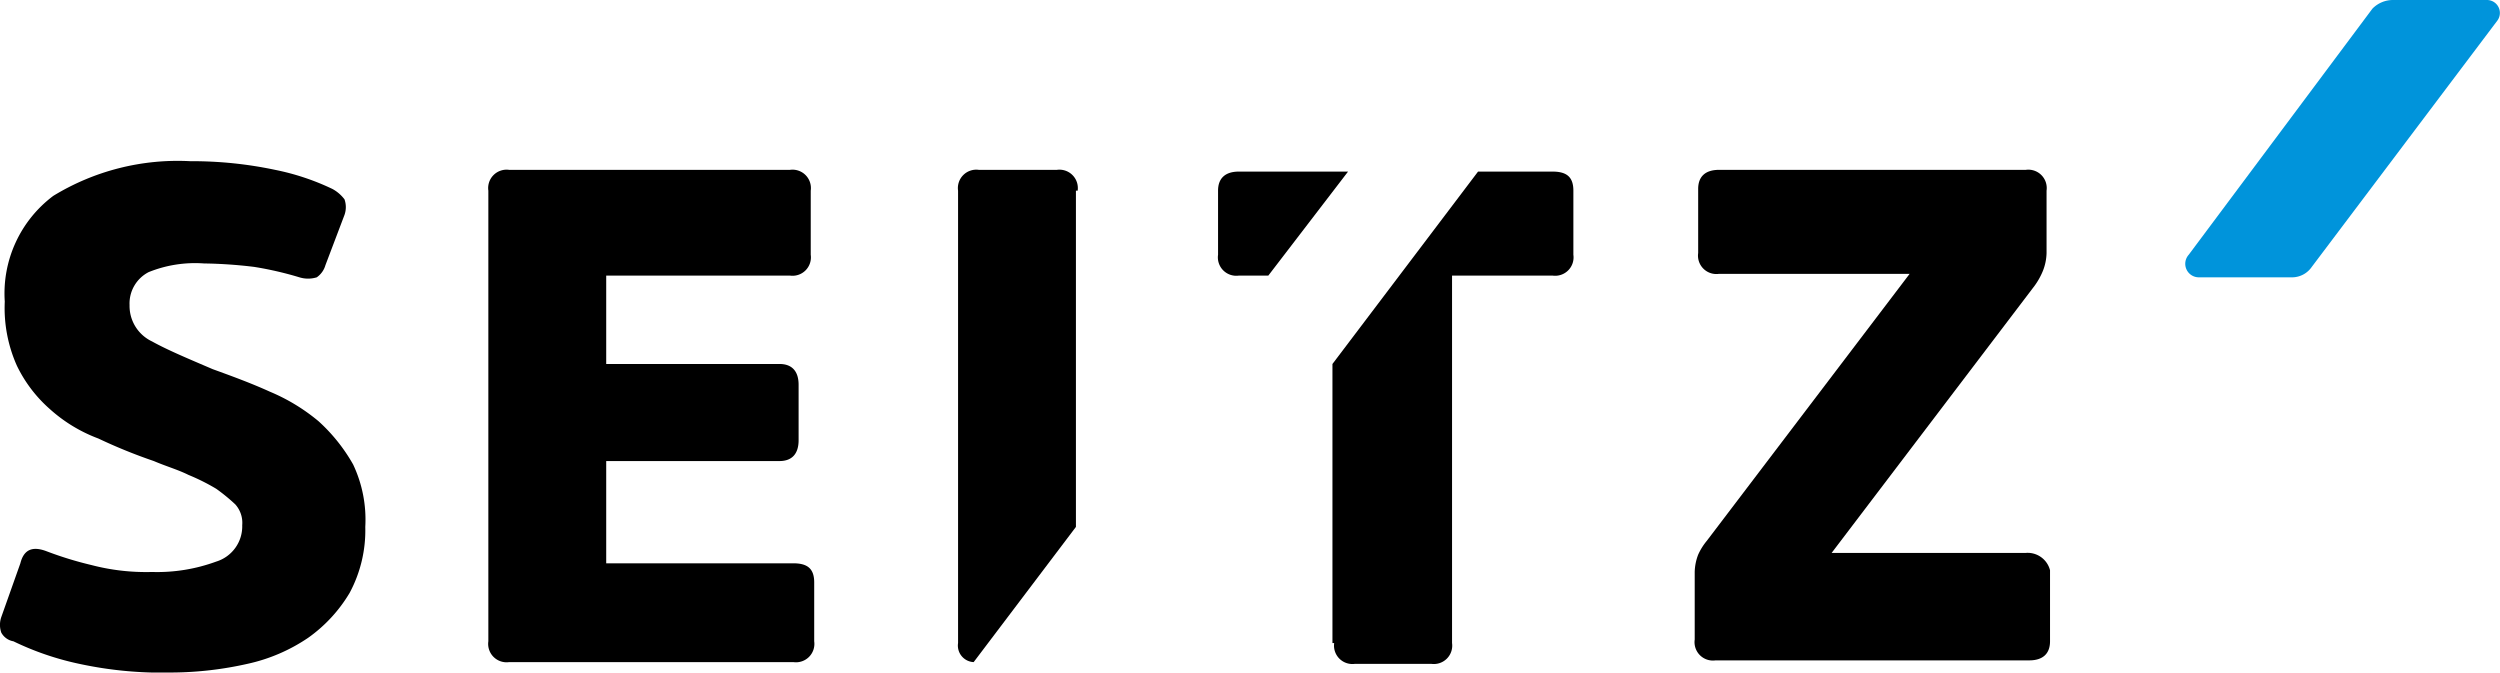
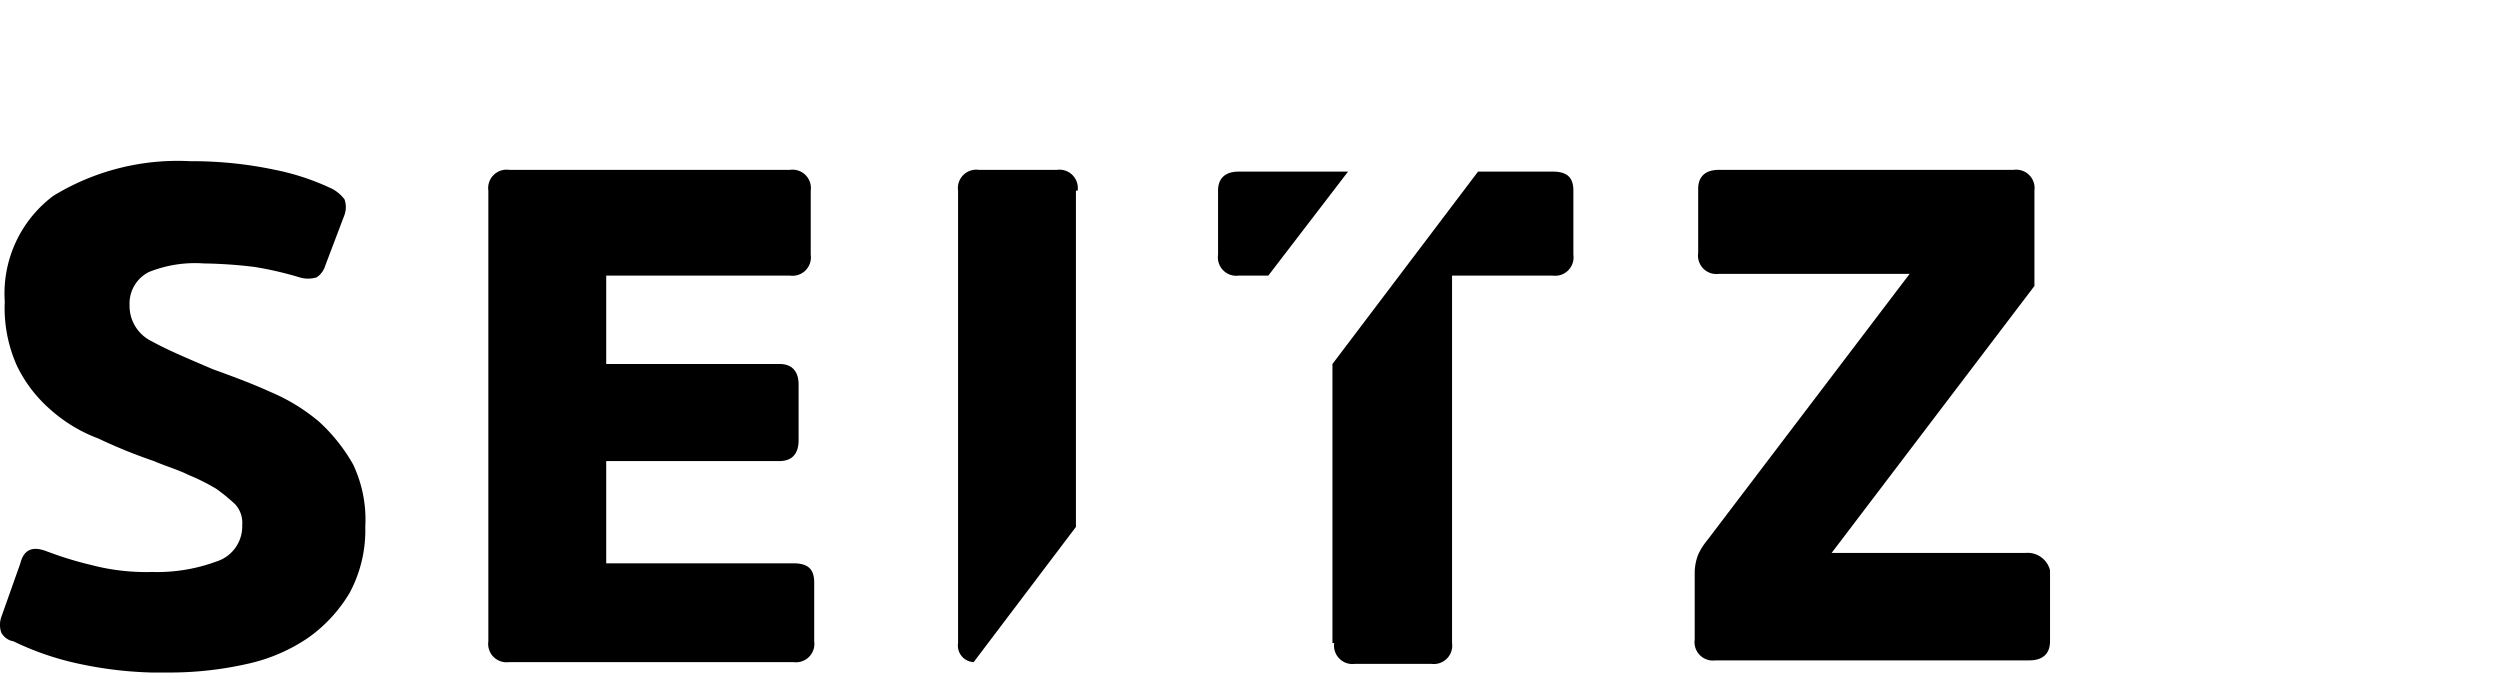
<svg xmlns="http://www.w3.org/2000/svg" width="144.236" height="38.8" viewBox="0 0 144.236 38.8">
  <defs>
    <style>.a{fill:#0094db;}</style>
  </defs>
  <g transform="translate(-28.425 -18.5)">
-     <path class="a" d="M166.5,18.5h5.4a.746.746,0,0,1,.6,1.2L161.8,33.9a1.382,1.382,0,0,1-1.1.6h-5.4a.781.781,0,0,1-.6-1.3L165.3,19A1.656,1.656,0,0,1,166.5,18.5Z" />
    <path d="M74.2,51H63.4V45.1h10c.7,0,1.1-.4,1.1-1.2V40.7c0-.8-.4-1.2-1.1-1.2h-10V34.4H74a1.061,1.061,0,0,0,1.2-1.2V29.5A1.061,1.061,0,0,0,74,28.3H57.8a1.061,1.061,0,0,0-1.2,1.2v26a1.061,1.061,0,0,0,1.2,1.2H74.2a1.061,1.061,0,0,0,1.2-1.2V52.1C75.4,51.3,75,51,74.2,51Z" />
    <path d="M90.6,29.5a1.061,1.061,0,0,0-1.2-1.2H84.9a1.061,1.061,0,0,0-1.2,1.2V55.6a.955.955,0,0,0,.9,1.1l5.9-7.8V29.5Z" />
    <path d="M105.4,55.6a1.061,1.061,0,0,0,1.2,1.2H111a1.061,1.061,0,0,0,1.2-1.2V34.4H118a1.061,1.061,0,0,0,1.2-1.2V29.5c0-.8-.4-1.1-1.2-1.1h-4.3l-8.4,11.1V55.6Z" />
    <path d="M99.9,28.4c-.8,0-1.2.4-1.2,1.1v3.7a1.061,1.061,0,0,0,1.2,1.2h1.7l4.6-6H99.9Z" />
-     <path d="M145.3,50.4H134.1L145.8,35a4.054,4.054,0,0,0,.5-.9,2.958,2.958,0,0,0,.2-1V29.5a1.061,1.061,0,0,0-1.2-1.2H127.6c-.8,0-1.2.4-1.2,1.1v3.7a1.061,1.061,0,0,0,1.2,1.2h11L126.9,49.7a3.508,3.508,0,0,0-.5.8,2.959,2.959,0,0,0-.2,1v3.9a1.061,1.061,0,0,0,1.2,1.2h18.1c.8,0,1.2-.4,1.2-1.1V51.4A1.332,1.332,0,0,0,145.3,50.4Z" />
+     <path d="M145.3,50.4H134.1L145.8,35V29.5a1.061,1.061,0,0,0-1.2-1.2H127.6c-.8,0-1.2.4-1.2,1.1v3.7a1.061,1.061,0,0,0,1.2,1.2h11L126.9,49.7a3.508,3.508,0,0,0-.5.8,2.959,2.959,0,0,0-.2,1v3.9a1.061,1.061,0,0,0,1.2,1.2h18.1c.8,0,1.2-.4,1.2-1.1V51.4A1.332,1.332,0,0,0,145.3,50.4Z" />
    <path d="M46.8,42.8A11,11,0,0,0,44,41.1c-1.1-.5-2.2-.9-3.3-1.3-1.4-.6-2.6-1.1-3.5-1.6a2.264,2.264,0,0,1-1.3-2.1A2.036,2.036,0,0,1,37,34.2a7.154,7.154,0,0,1,3.2-.5,26.416,26.416,0,0,1,2.9.2,19.8,19.8,0,0,1,2.6.6,1.7,1.7,0,0,0,1,0,1.275,1.275,0,0,0,.5-.7l1.1-2.9a1.352,1.352,0,0,0,0-.9,2.169,2.169,0,0,0-.7-.6,14.036,14.036,0,0,0-3.3-1.1,23.106,23.106,0,0,0-4.9-.5,13.758,13.758,0,0,0-7.9,2,7.036,7.036,0,0,0-2.8,6.1,8.15,8.15,0,0,0,.7,3.7,7.9,7.9,0,0,0,1.9,2.5,8.751,8.751,0,0,0,2.8,1.7,30.542,30.542,0,0,0,3.2,1.3c.7.3,1.4.5,2,.8a11.876,11.876,0,0,1,1.6.8,10.627,10.627,0,0,1,1.1.9,1.594,1.594,0,0,1,.4,1.2,2.127,2.127,0,0,1-1.5,2.1,9.88,9.88,0,0,1-3.7.6,12.478,12.478,0,0,1-3.5-.4,20.759,20.759,0,0,1-2.6-.8c-.8-.3-1.3-.1-1.5.7l-1.1,3.1a1.352,1.352,0,0,0,0,.9.99.99,0,0,0,.7.5A16.57,16.57,0,0,0,33,56.8a22.553,22.553,0,0,0,5.4.5,20.236,20.236,0,0,0,4.3-.5,10.034,10.034,0,0,0,3.5-1.5,8.483,8.483,0,0,0,2.4-2.6,7.629,7.629,0,0,0,.9-3.8,7.447,7.447,0,0,0-.7-3.6A10,10,0,0,0,46.8,42.8Z" />
  </g>
</svg>